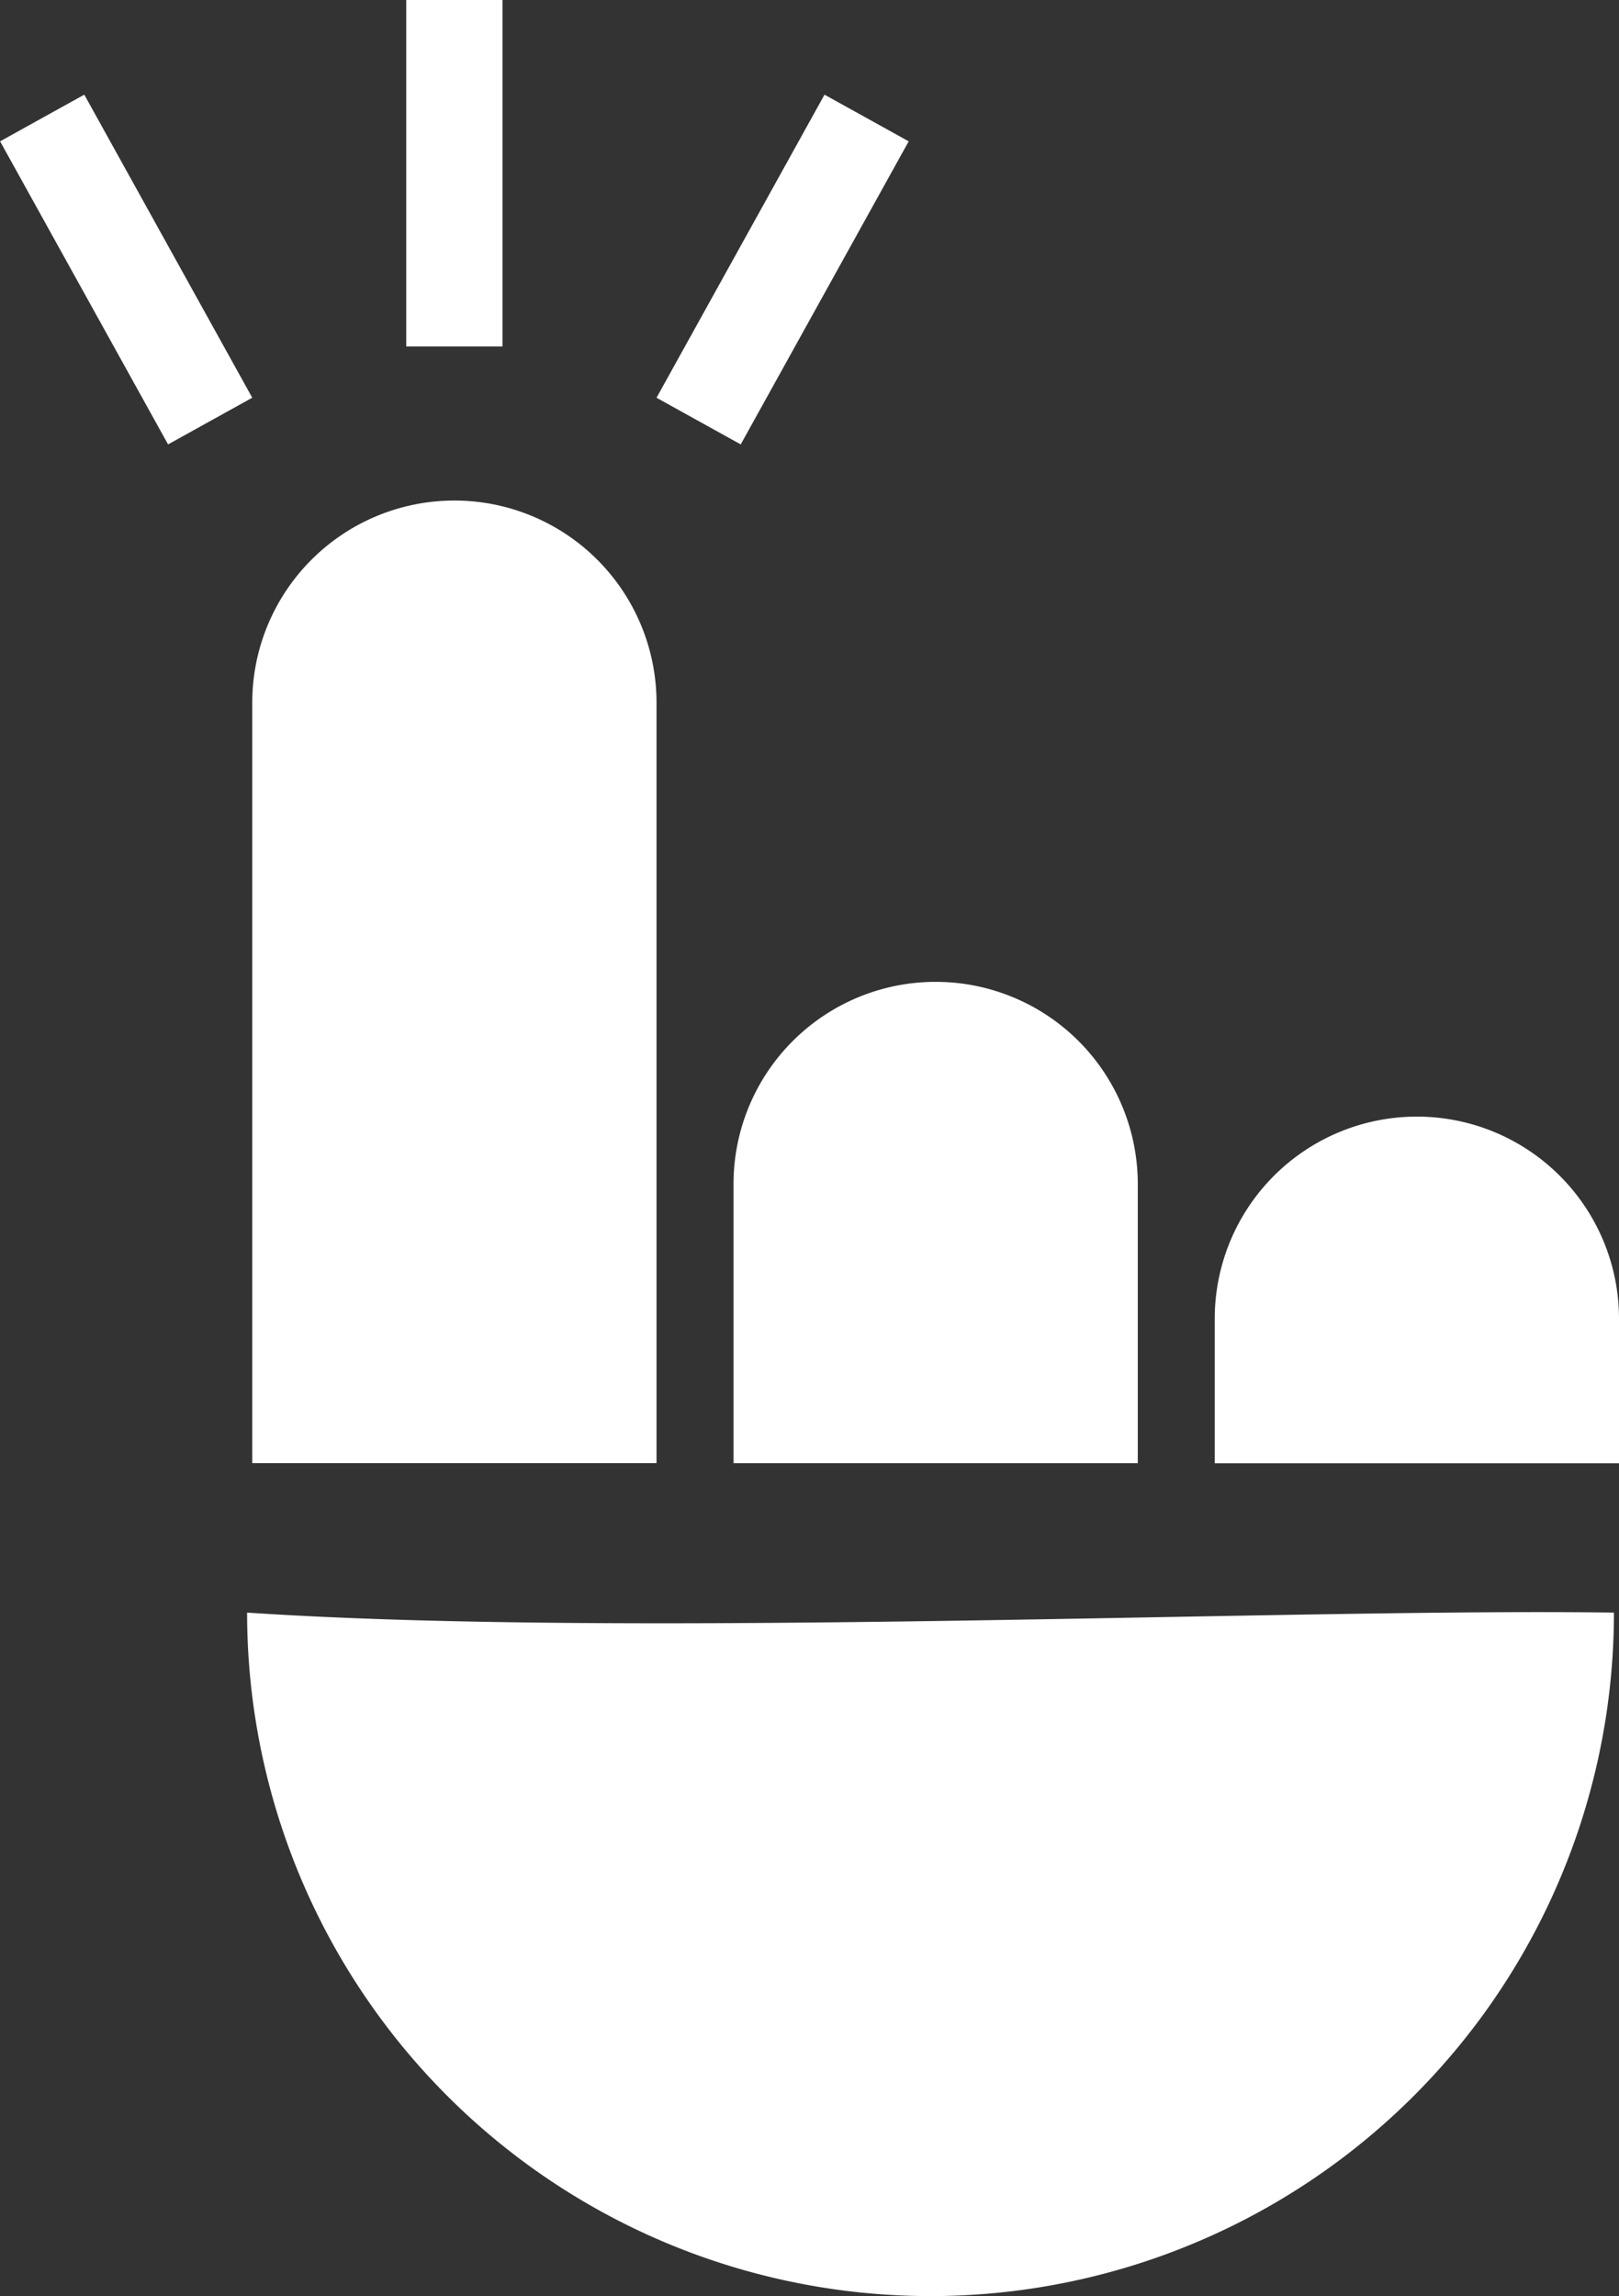
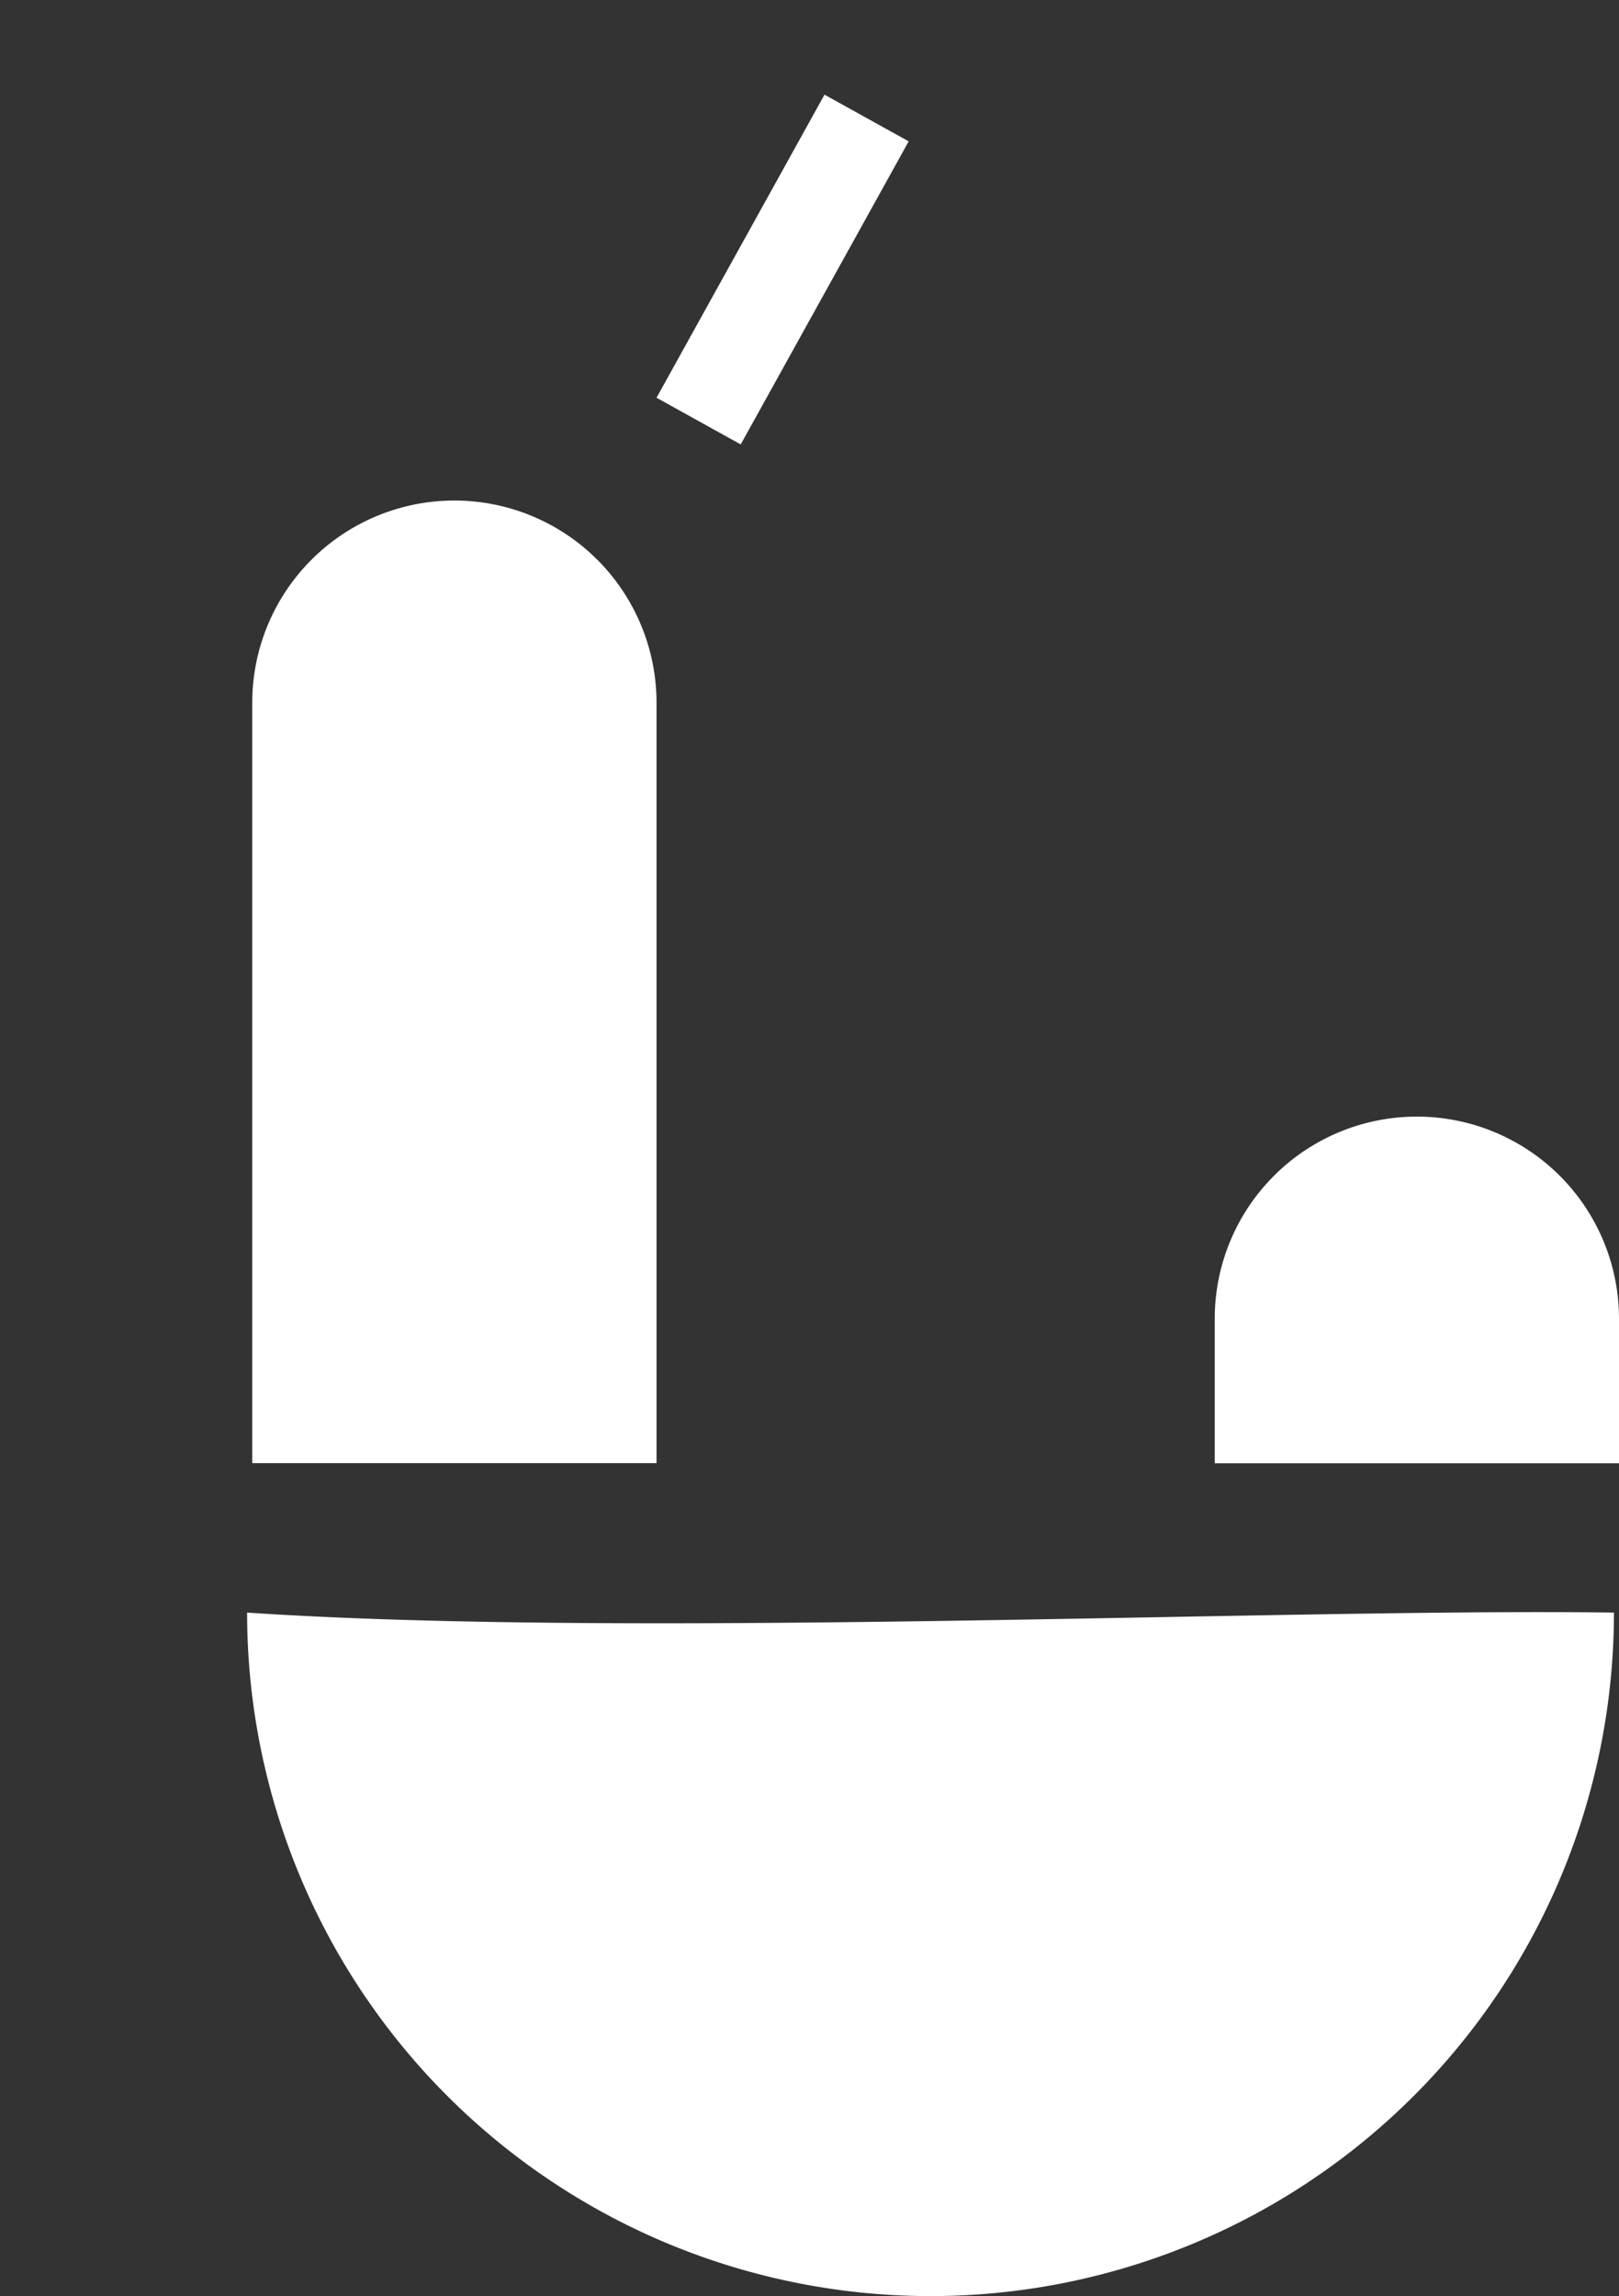
<svg xmlns="http://www.w3.org/2000/svg" width="37.405" height="53.042" viewBox="0 0 37.405 53.042">
  <rect x="0" y="0" width="37.405" height="53.042" fill="#333333" stroke="none" />
  <g transform="translate(-515.896 -1926)">
    <path d="M.011,0a15.789,15.789,0,1,1,0,31.579C.616,22.509-.095,7.52.011,0Z" transform="translate(553.184 1963.242) rotate(90)" fill="#fff" />
    <path d="M4.67,0h0a4.67,4.67,0,0,1,4.67,4.67V22.237H0V4.67A4.67,4.67,0,0,1,4.67,0Z" transform="translate(521.724 1937.563)" fill="#fff" />
-     <path d="M4.67,0h0a4.67,4.67,0,0,1,4.67,4.67v6.449H0V4.67A4.67,4.67,0,0,1,4.67,0Z" transform="translate(532.843 1948.682)" fill="#fff" />
    <path d="M4.67,0h0a4.67,4.67,0,0,1,4.67,4.67V8.008H0V4.67A4.67,4.67,0,0,1,4.67,0Z" transform="translate(543.961 1951.795)" fill="#fff" />
-     <rect width="2.224" height="8.005" transform="translate(525.282 1926)" fill="#fff" />
    <rect width="2.224" height="8.005" transform="translate(534.945 1928.187) rotate(28.999)" fill="#fff" />
-     <rect width="2.224" height="8.005" transform="translate(521.724 1935.188) rotate(151.001)" fill="#fff" />
  </g>
</svg>